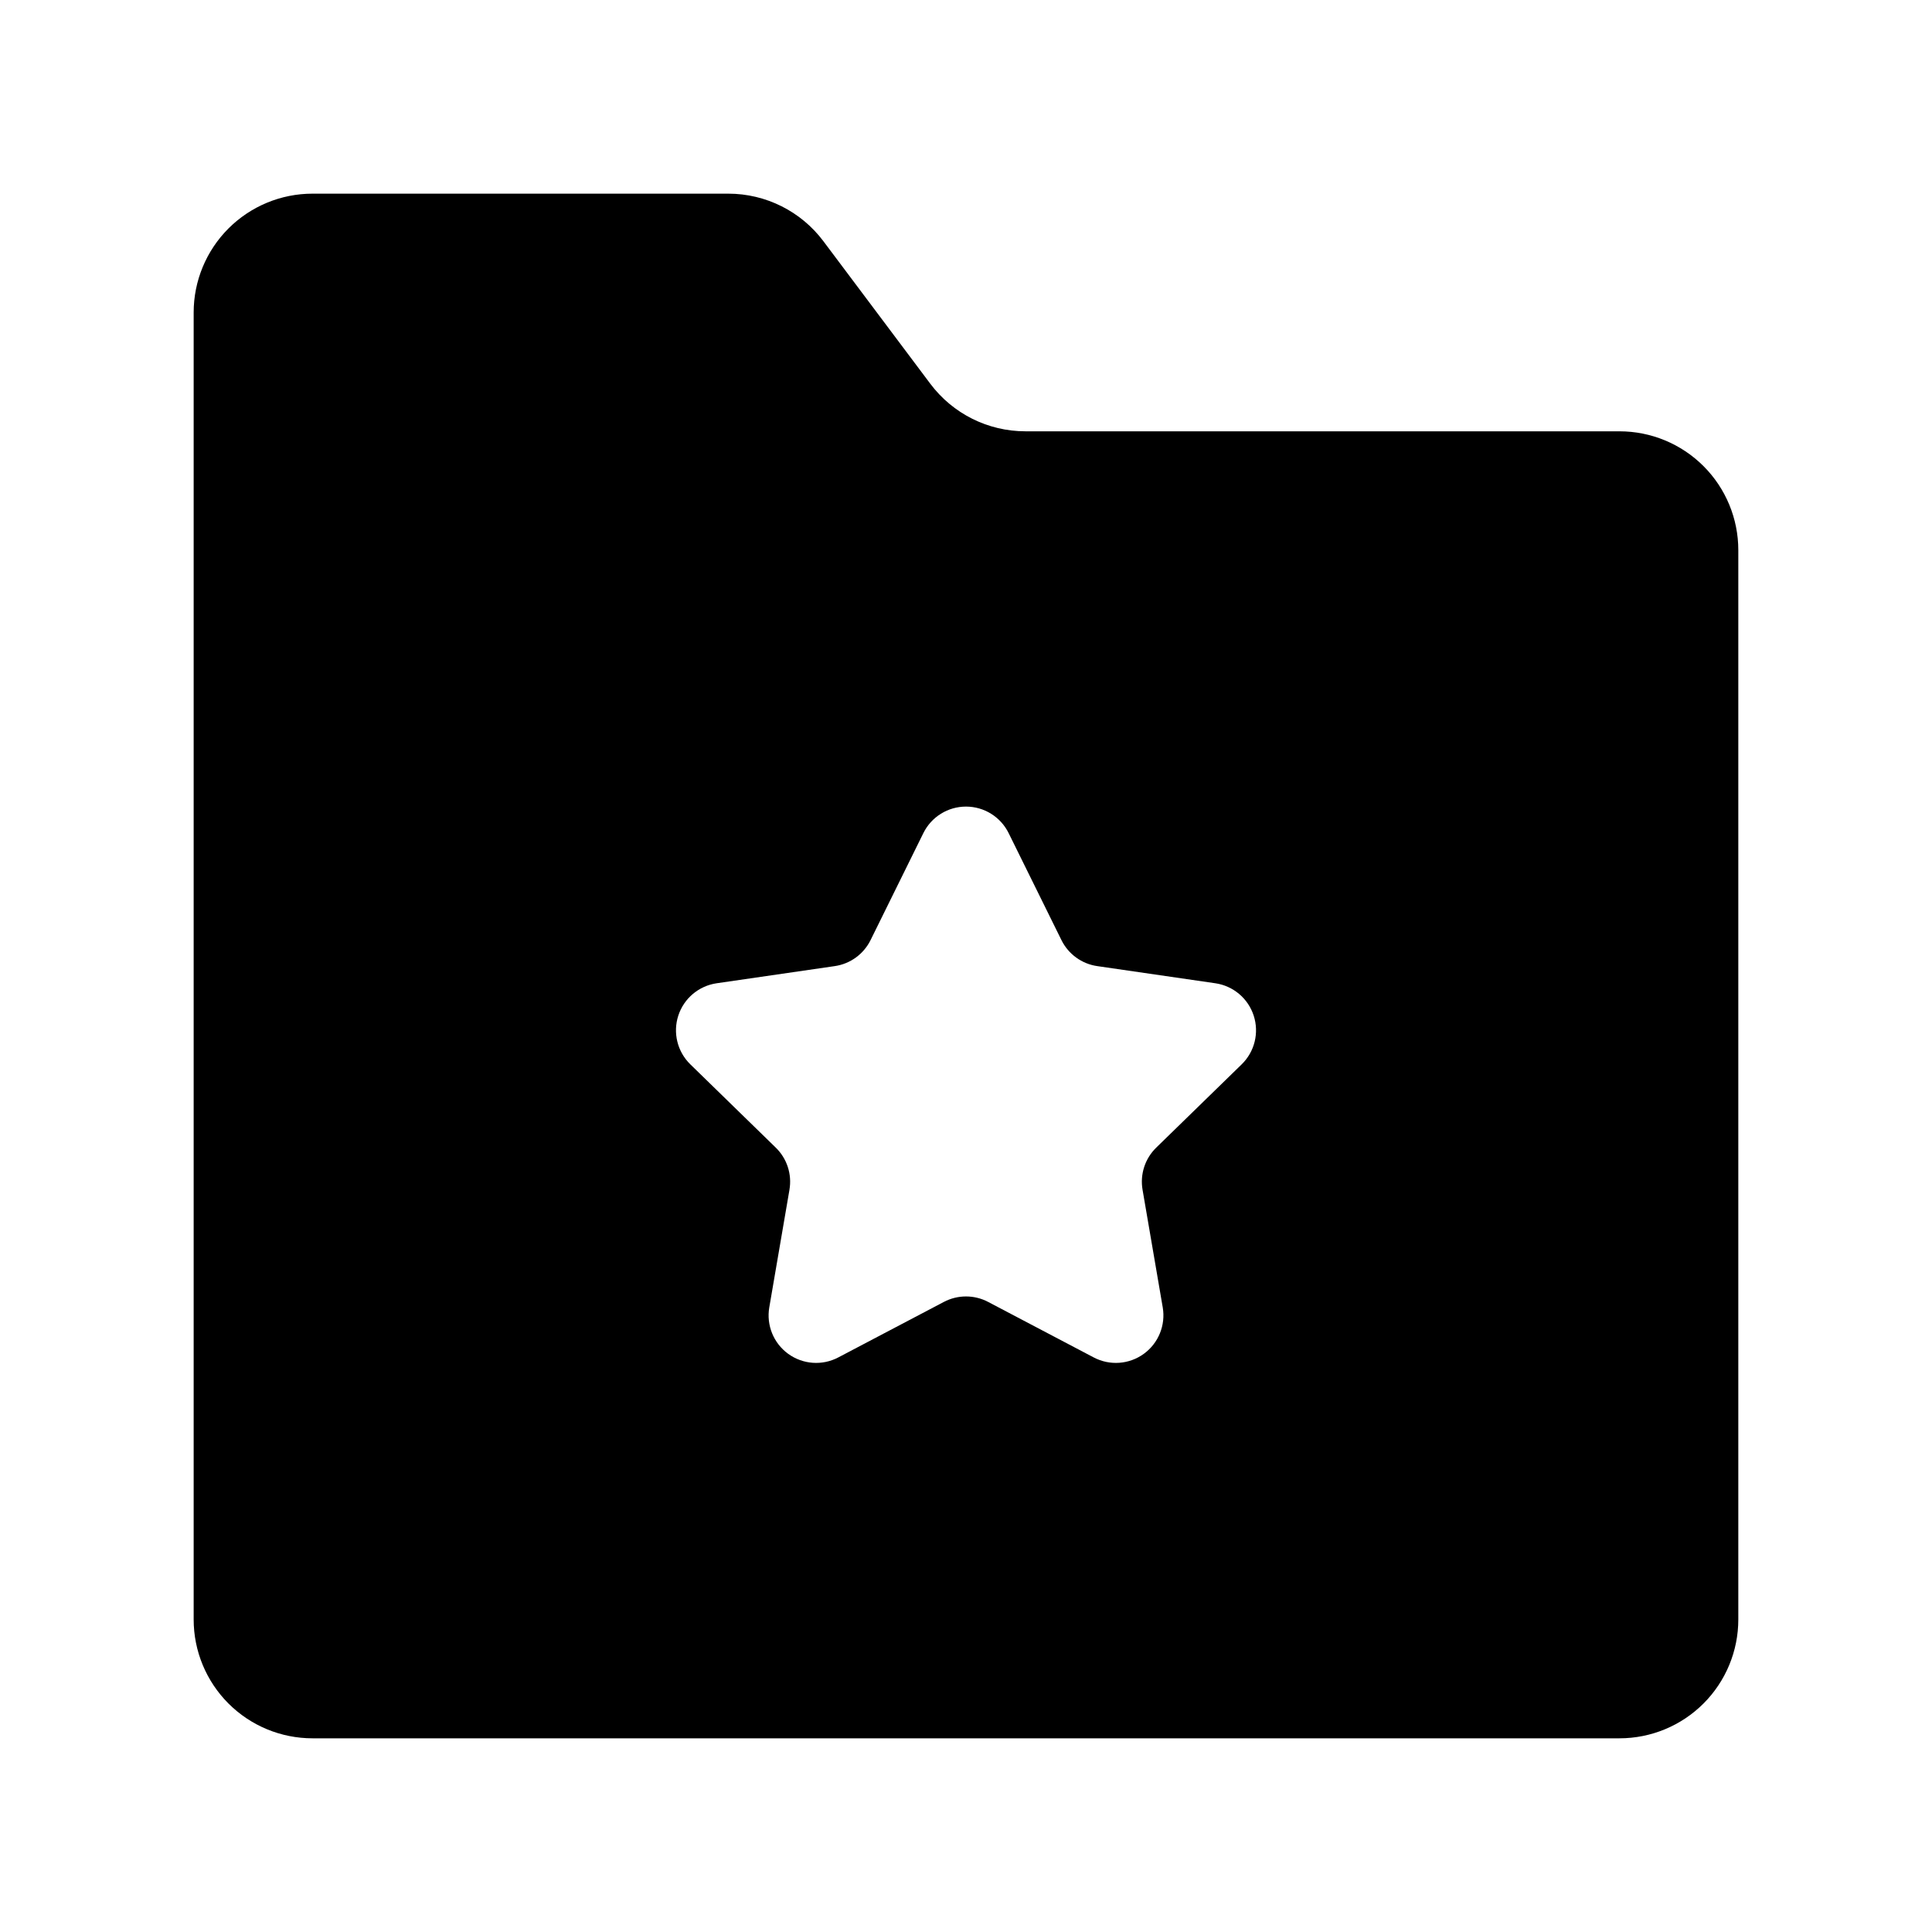
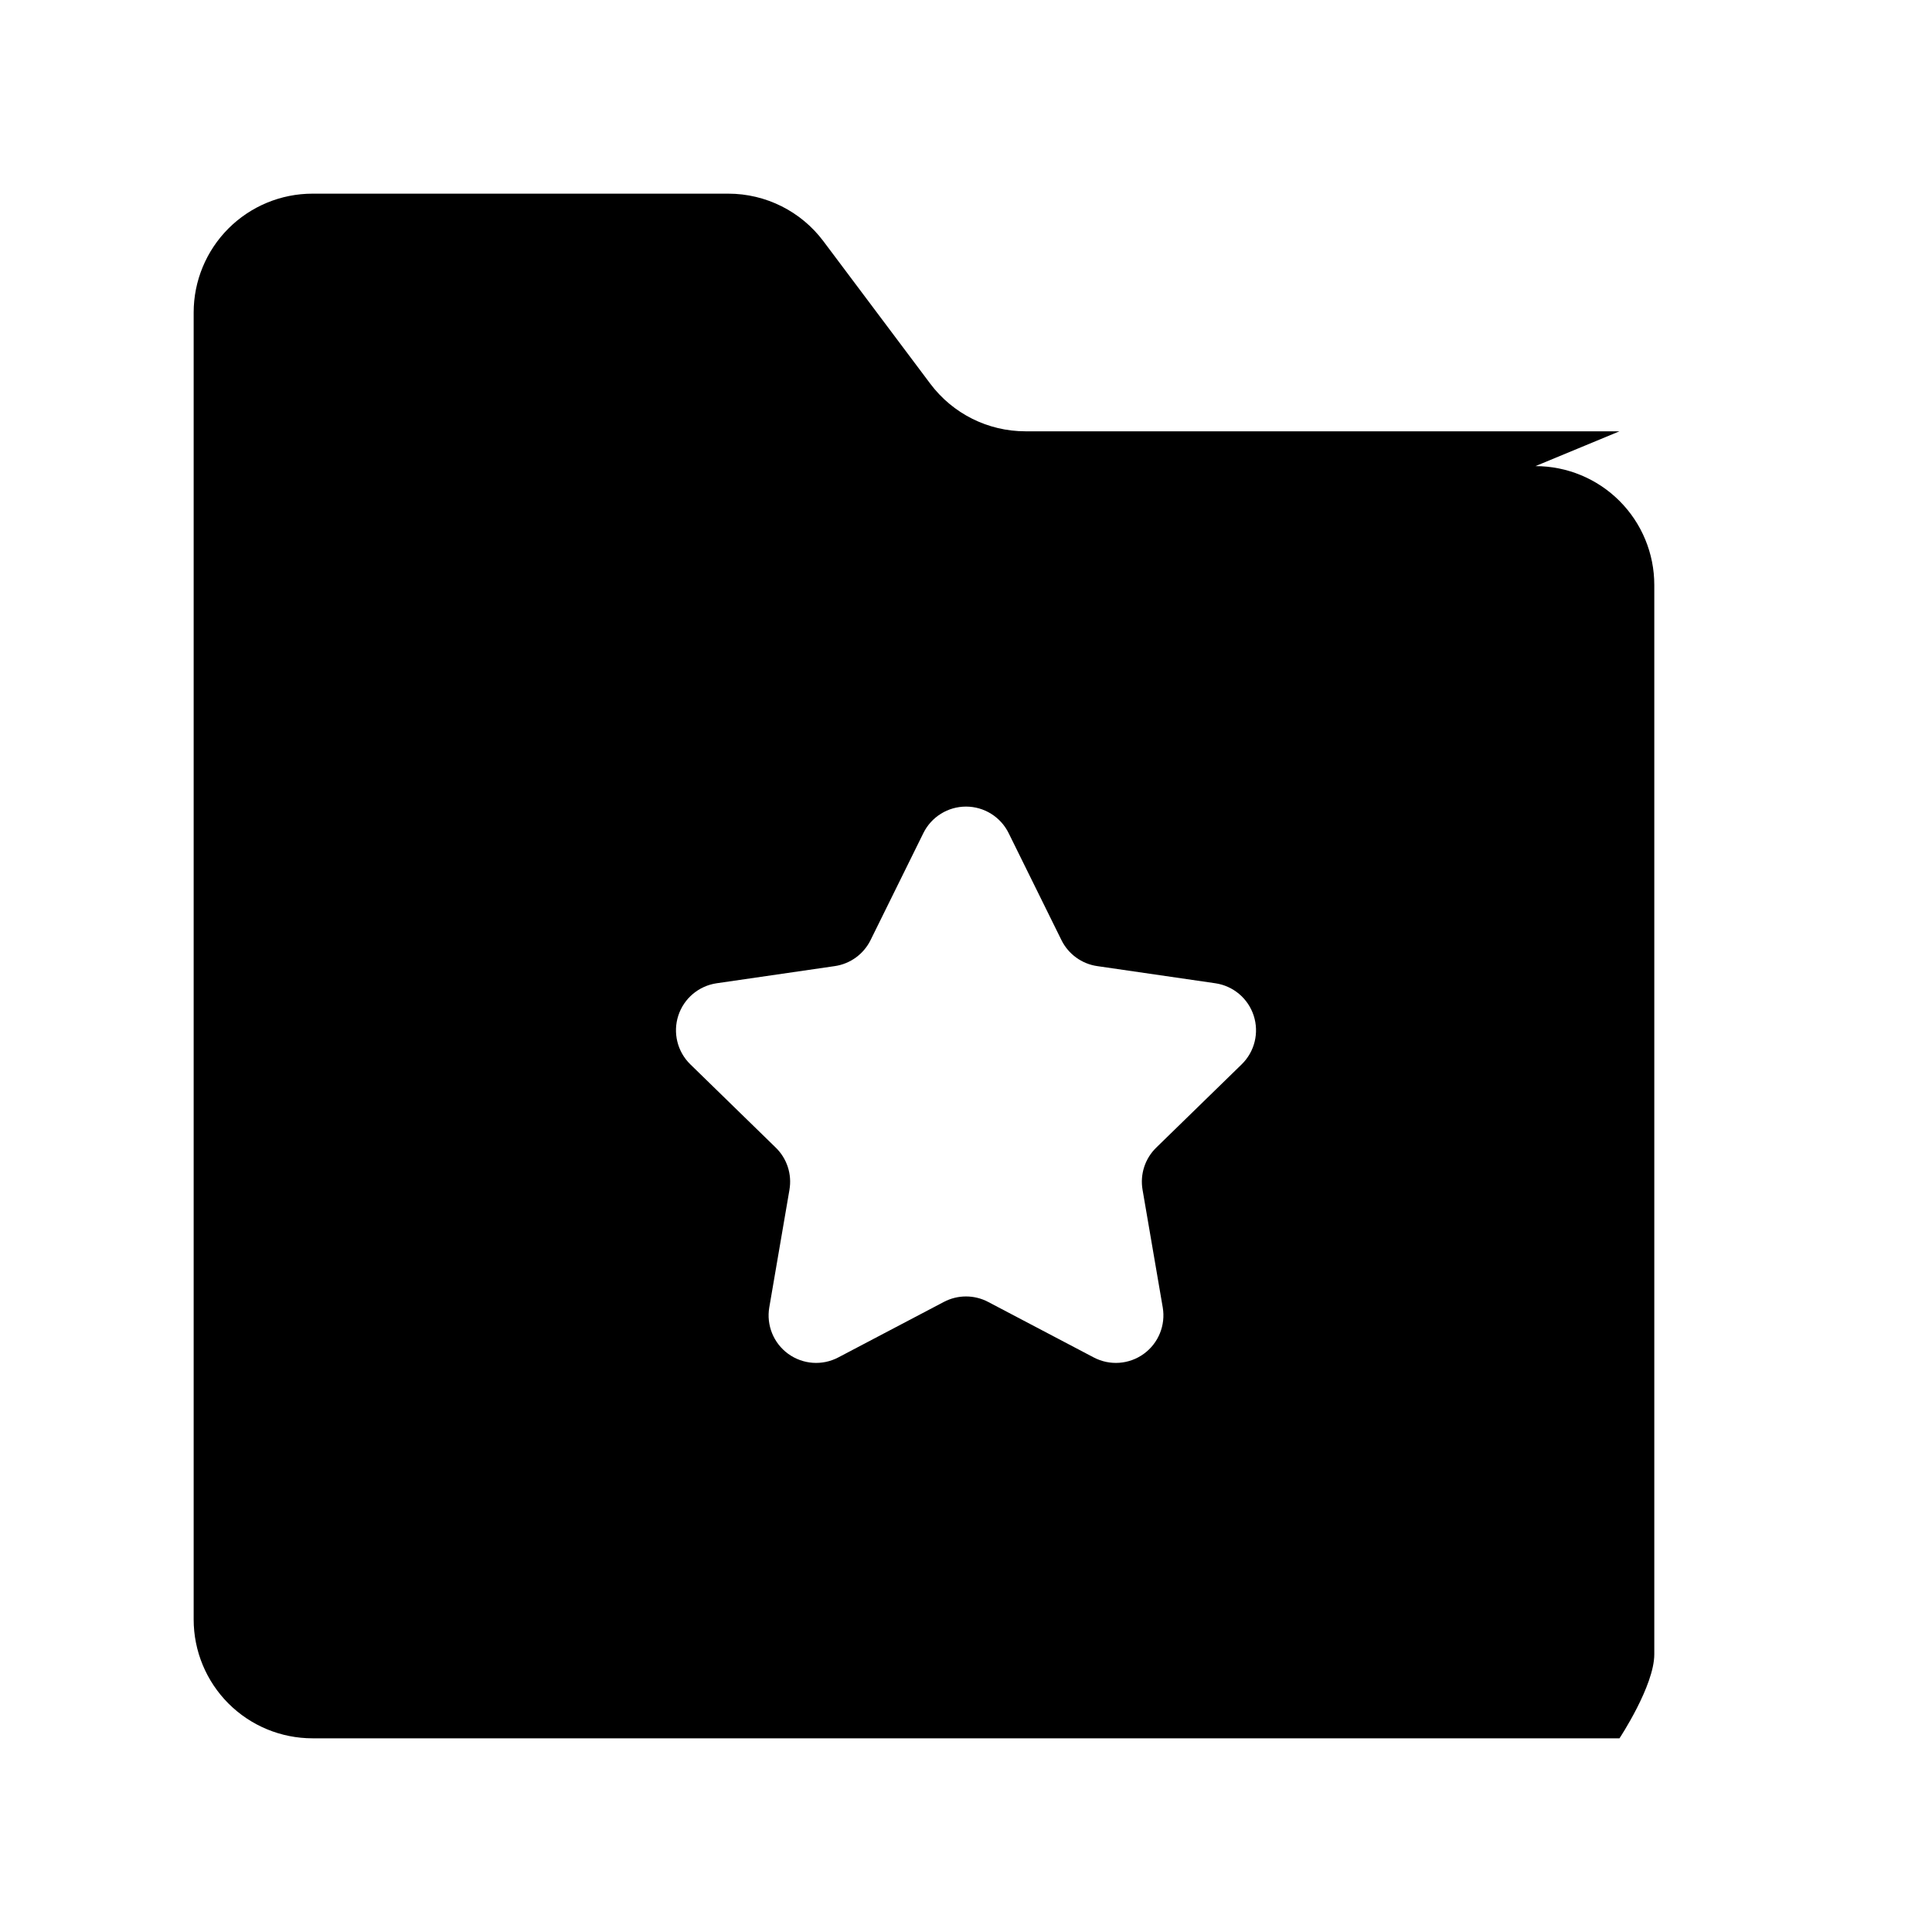
<svg xmlns="http://www.w3.org/2000/svg" fill="#000000" width="800px" height="800px" version="1.1" viewBox="144 144 512 512">
-   <path d="m573.18 258.3h-157.44c-9.91 0-19.242-4.664-25.191-12.594l-28.34-37.785c-5.945-7.93-15.277-12.594-25.188-12.598h-110.21c-8.352 0-16.359 3.32-22.266 9.223-5.902 5.906-9.223 13.914-9.223 22.266v346.37c0 8.352 3.32 16.359 9.223 22.266 5.906 5.906 13.914 9.223 22.266 9.223h346.37c8.352 0 16.359-3.316 22.266-9.223s9.223-13.914 9.223-22.266v-283.39c0-8.352-3.316-16.359-9.223-22.266-5.906-5.902-13.914-9.223-22.266-9.223zm-100.12 167.76-22.652 22.078c-2.969 2.894-4.324 7.062-3.621 11.148l5.348 31.176c0.809 4.727-1.133 9.5-5.012 12.316-3.879 2.82-9.02 3.191-13.266 0.961l-27.996-14.719c-3.668-1.93-8.051-1.93-11.723 0l-27.996 14.719c-4.242 2.231-9.387 1.859-13.266-0.961-3.875-2.816-5.82-7.594-5.008-12.316l5.348-31.176h-0.004c0.703-4.086-0.652-8.254-3.621-11.148l-22.648-22.078c-3.434-3.348-4.668-8.352-3.188-12.91 1.48-4.559 5.422-7.883 10.168-8.574l31.301-4.547c4.102-0.598 7.648-3.172 9.484-6.891l13.996-28.363c2.121-4.297 6.5-7.019 11.297-7.019 4.793 0 9.172 2.723 11.293 7.019l14 28.363c1.832 3.719 5.379 6.297 9.48 6.891l31.305 4.547c4.742 0.691 8.684 4.016 10.164 8.574 1.484 4.559 0.246 9.562-3.184 12.91z" />
+   <path d="m573.18 258.3h-157.44c-9.91 0-19.242-4.664-25.191-12.594l-28.34-37.785c-5.945-7.93-15.277-12.594-25.188-12.598h-110.21c-8.352 0-16.359 3.32-22.266 9.223-5.902 5.906-9.223 13.914-9.223 22.266v346.37c0 8.352 3.32 16.359 9.223 22.266 5.906 5.906 13.914 9.223 22.266 9.223h346.37s9.223-13.914 9.223-22.266v-283.39c0-8.352-3.316-16.359-9.223-22.266-5.906-5.902-13.914-9.223-22.266-9.223zm-100.12 167.76-22.652 22.078c-2.969 2.894-4.324 7.062-3.621 11.148l5.348 31.176c0.809 4.727-1.133 9.5-5.012 12.316-3.879 2.82-9.02 3.191-13.266 0.961l-27.996-14.719c-3.668-1.93-8.051-1.93-11.723 0l-27.996 14.719c-4.242 2.231-9.387 1.859-13.266-0.961-3.875-2.816-5.82-7.594-5.008-12.316l5.348-31.176h-0.004c0.703-4.086-0.652-8.254-3.621-11.148l-22.648-22.078c-3.434-3.348-4.668-8.352-3.188-12.91 1.48-4.559 5.422-7.883 10.168-8.574l31.301-4.547c4.102-0.598 7.648-3.172 9.484-6.891l13.996-28.363c2.121-4.297 6.5-7.019 11.297-7.019 4.793 0 9.172 2.723 11.293 7.019l14 28.363c1.832 3.719 5.379 6.297 9.48 6.891l31.305 4.547c4.742 0.691 8.684 4.016 10.164 8.574 1.484 4.559 0.246 9.562-3.184 12.91z" />
</svg>